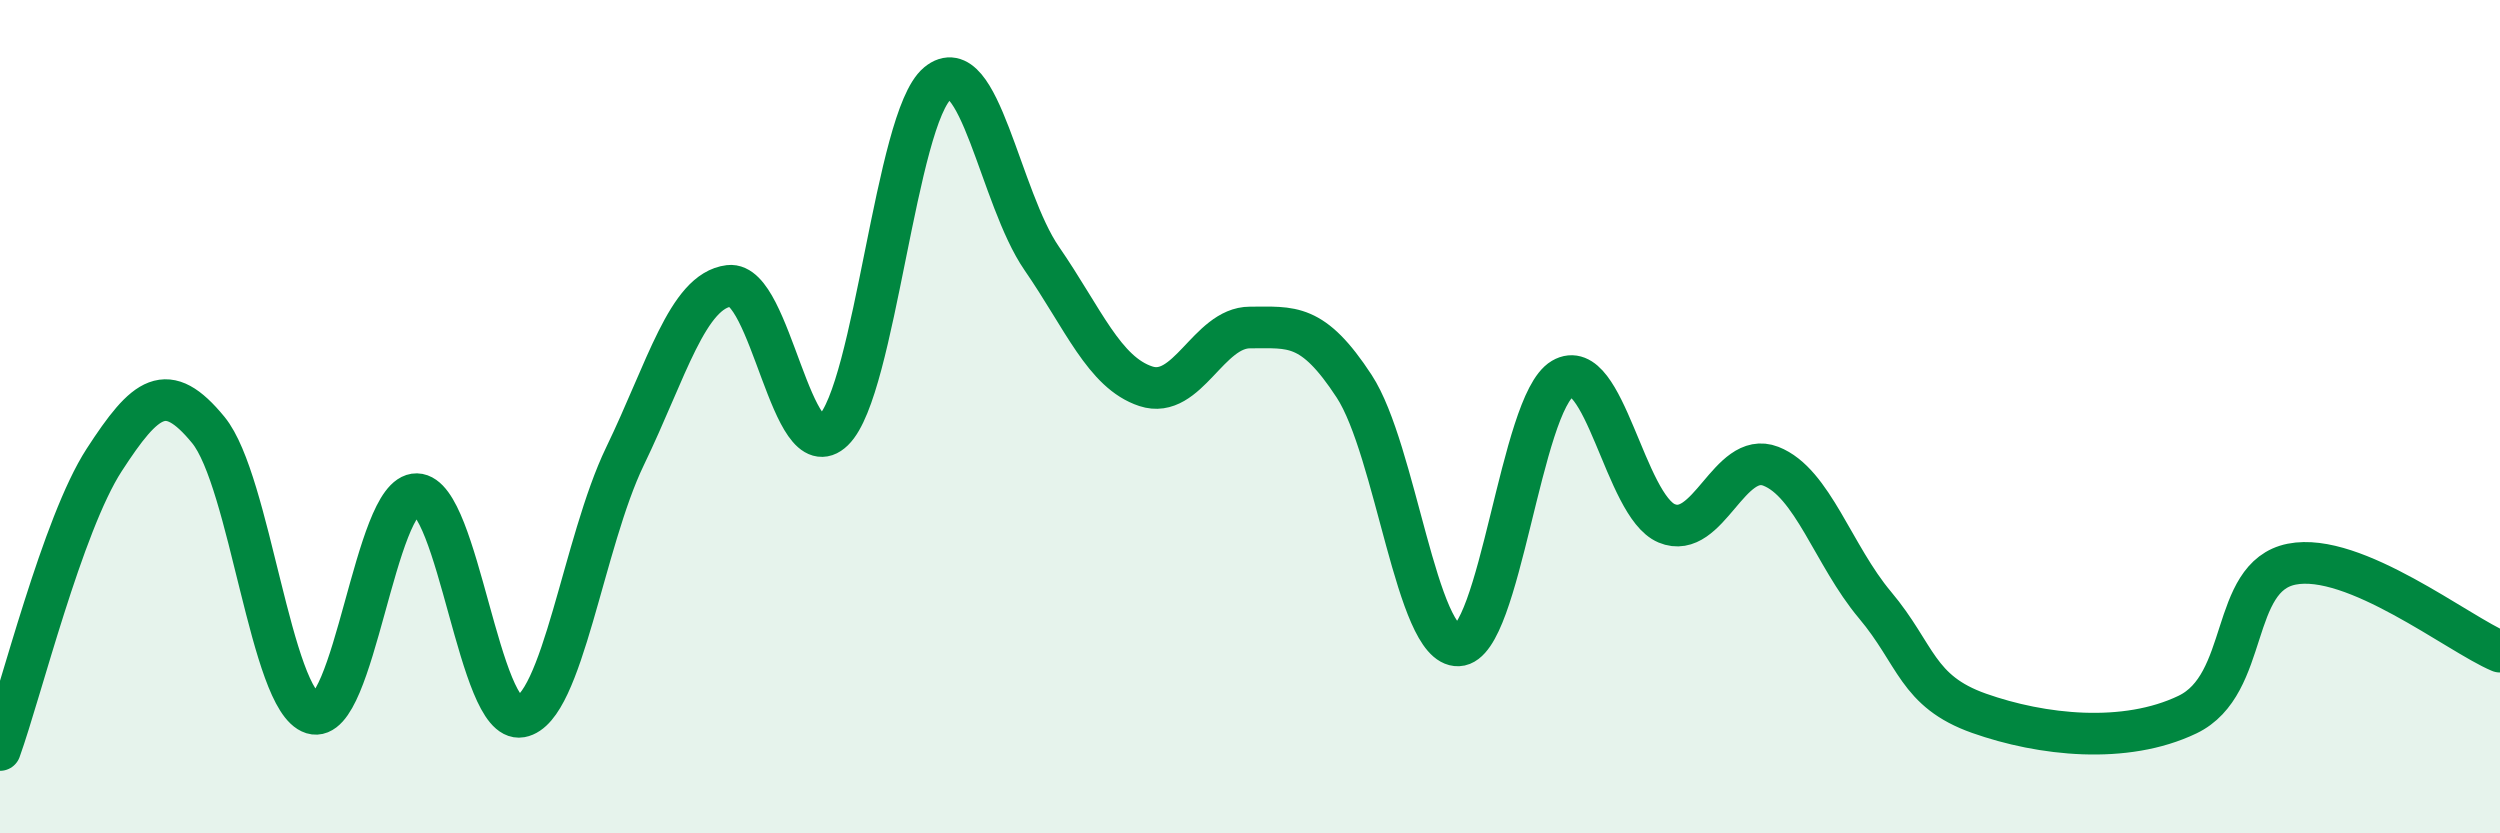
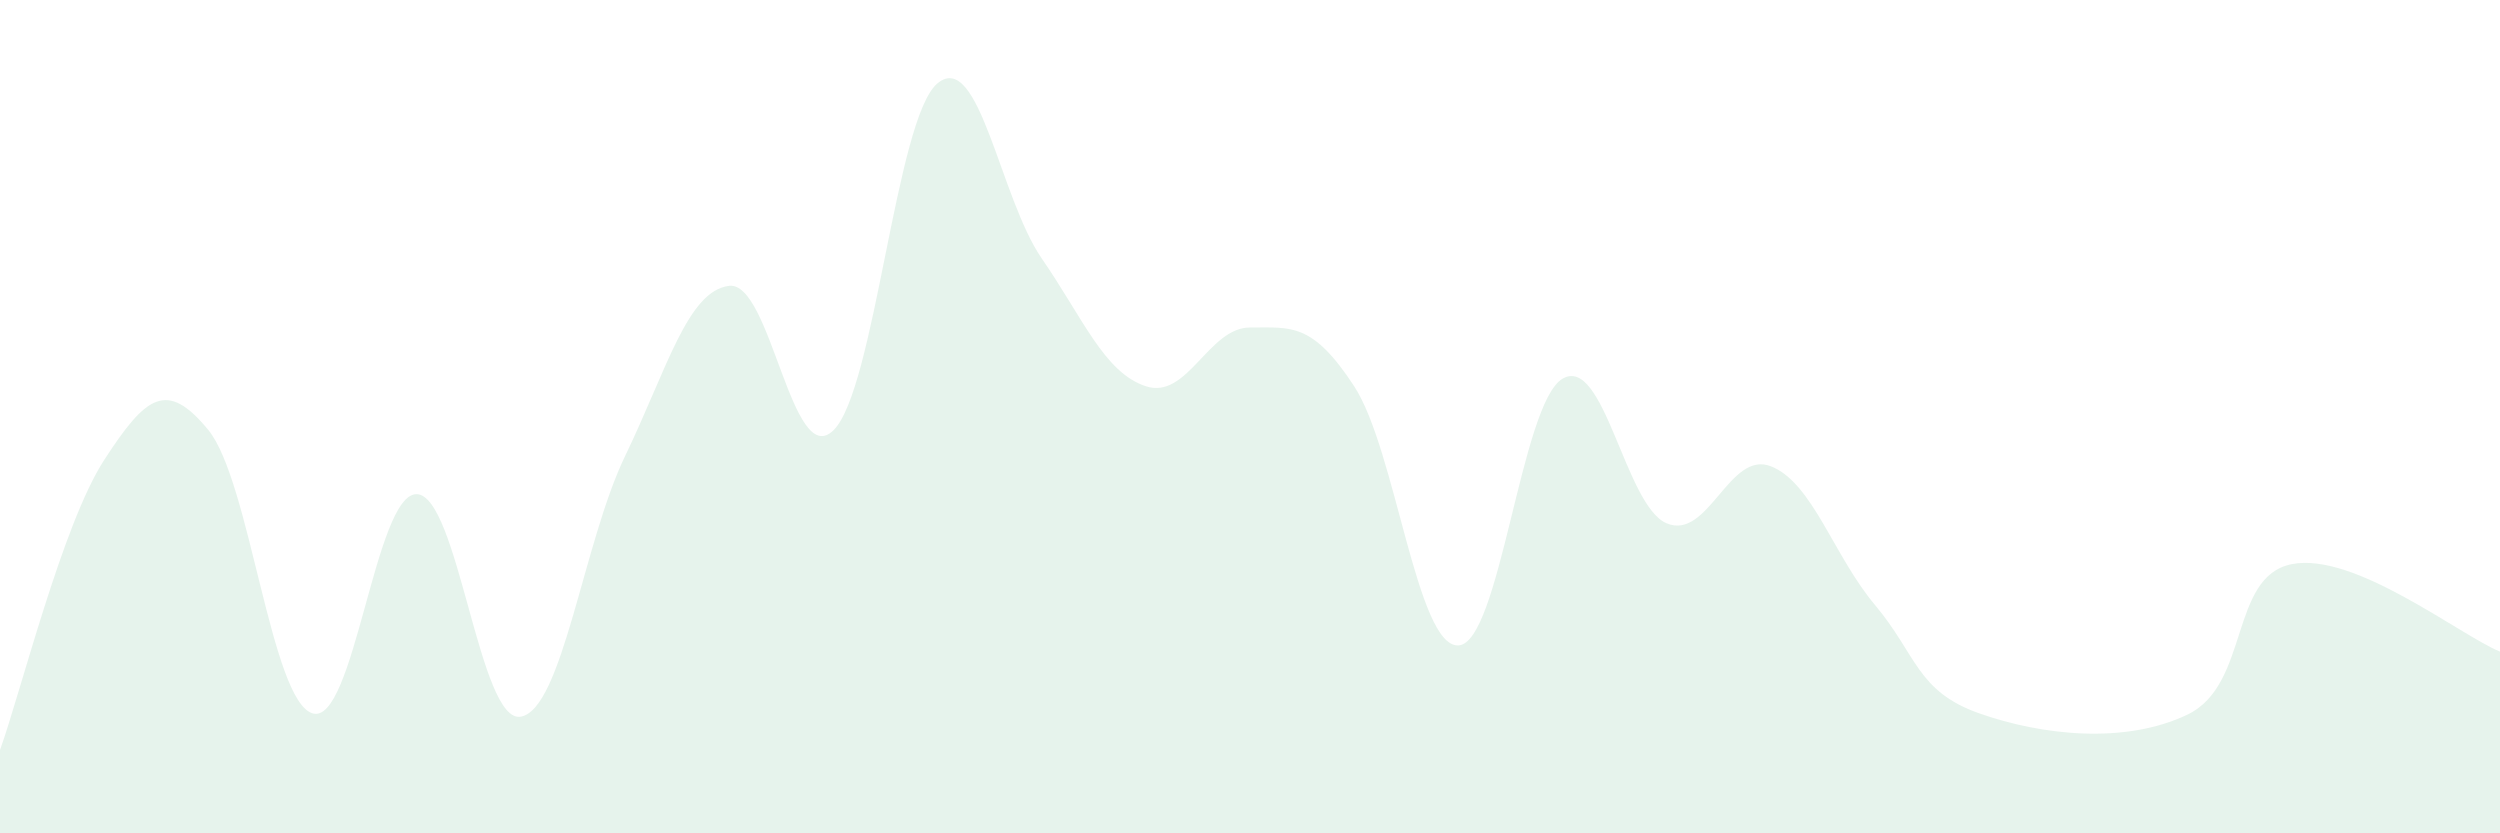
<svg xmlns="http://www.w3.org/2000/svg" width="60" height="20" viewBox="0 0 60 20">
  <path d="M 0,18 C 0.5,16.61 1.5,12.58 2.5,11.04 C 3.5,9.5 4,9.1 5,10.32 C 6,11.54 6.5,16.81 7.5,17.12 C 8.5,17.43 9,11.84 10,11.86 C 11,11.88 11.5,17.38 12.5,17.2 C 13.5,17.02 14,13.02 15,10.95 C 16,8.88 16.5,6.98 17.5,6.86 C 18.5,6.74 19,11.3 20,10.33 C 21,9.36 21.5,2.83 22.5,2 C 23.5,1.17 24,4.75 25,6.2 C 26,7.65 26.5,8.94 27.5,9.27 C 28.5,9.6 29,7.86 30,7.86 C 31,7.86 31.5,7.74 32.5,9.27 C 33.5,10.8 34,15.53 35,15.49 C 36,15.45 36.5,9.68 37.5,9.09 C 38.5,8.5 39,12.14 40,12.56 C 41,12.98 41.5,10.8 42.5,11.19 C 43.5,11.58 44,13.33 45,14.52 C 46,15.71 46,16.59 47.5,17.12 C 49,17.65 51,17.87 52.5,17.15 C 54,16.43 53.5,13.84 55,13.54 C 56.5,13.24 59,15.22 60,15.64L60 20L0 20Z" fill="#008740" opacity="0.1" stroke-linecap="round" stroke-linejoin="round" />
-   <path d="M 0,18 C 0.5,16.61 1.5,12.58 2.5,11.04 C 3.5,9.5 4,9.1 5,10.32 C 6,11.54 6.5,16.81 7.5,17.12 C 8.5,17.43 9,11.84 10,11.86 C 11,11.88 11.5,17.38 12.5,17.2 C 13.5,17.02 14,13.02 15,10.95 C 16,8.88 16.5,6.98 17.5,6.86 C 18.5,6.74 19,11.3 20,10.33 C 21,9.36 21.5,2.83 22.5,2 C 23.5,1.17 24,4.75 25,6.2 C 26,7.65 26.5,8.94 27.5,9.27 C 28.5,9.6 29,7.86 30,7.86 C 31,7.86 31.5,7.74 32.5,9.27 C 33.5,10.8 34,15.53 35,15.49 C 36,15.45 36.5,9.68 37.5,9.09 C 38.5,8.5 39,12.14 40,12.56 C 41,12.98 41.5,10.8 42.5,11.19 C 43.5,11.58 44,13.33 45,14.52 C 46,15.71 46,16.59 47.5,17.12 C 49,17.65 51,17.87 52.5,17.15 C 54,16.43 53.5,13.84 55,13.54 C 56.5,13.24 59,15.22 60,15.64" stroke="#008740" stroke-width="1" fill="none" stroke-linecap="round" stroke-linejoin="round" />
</svg>